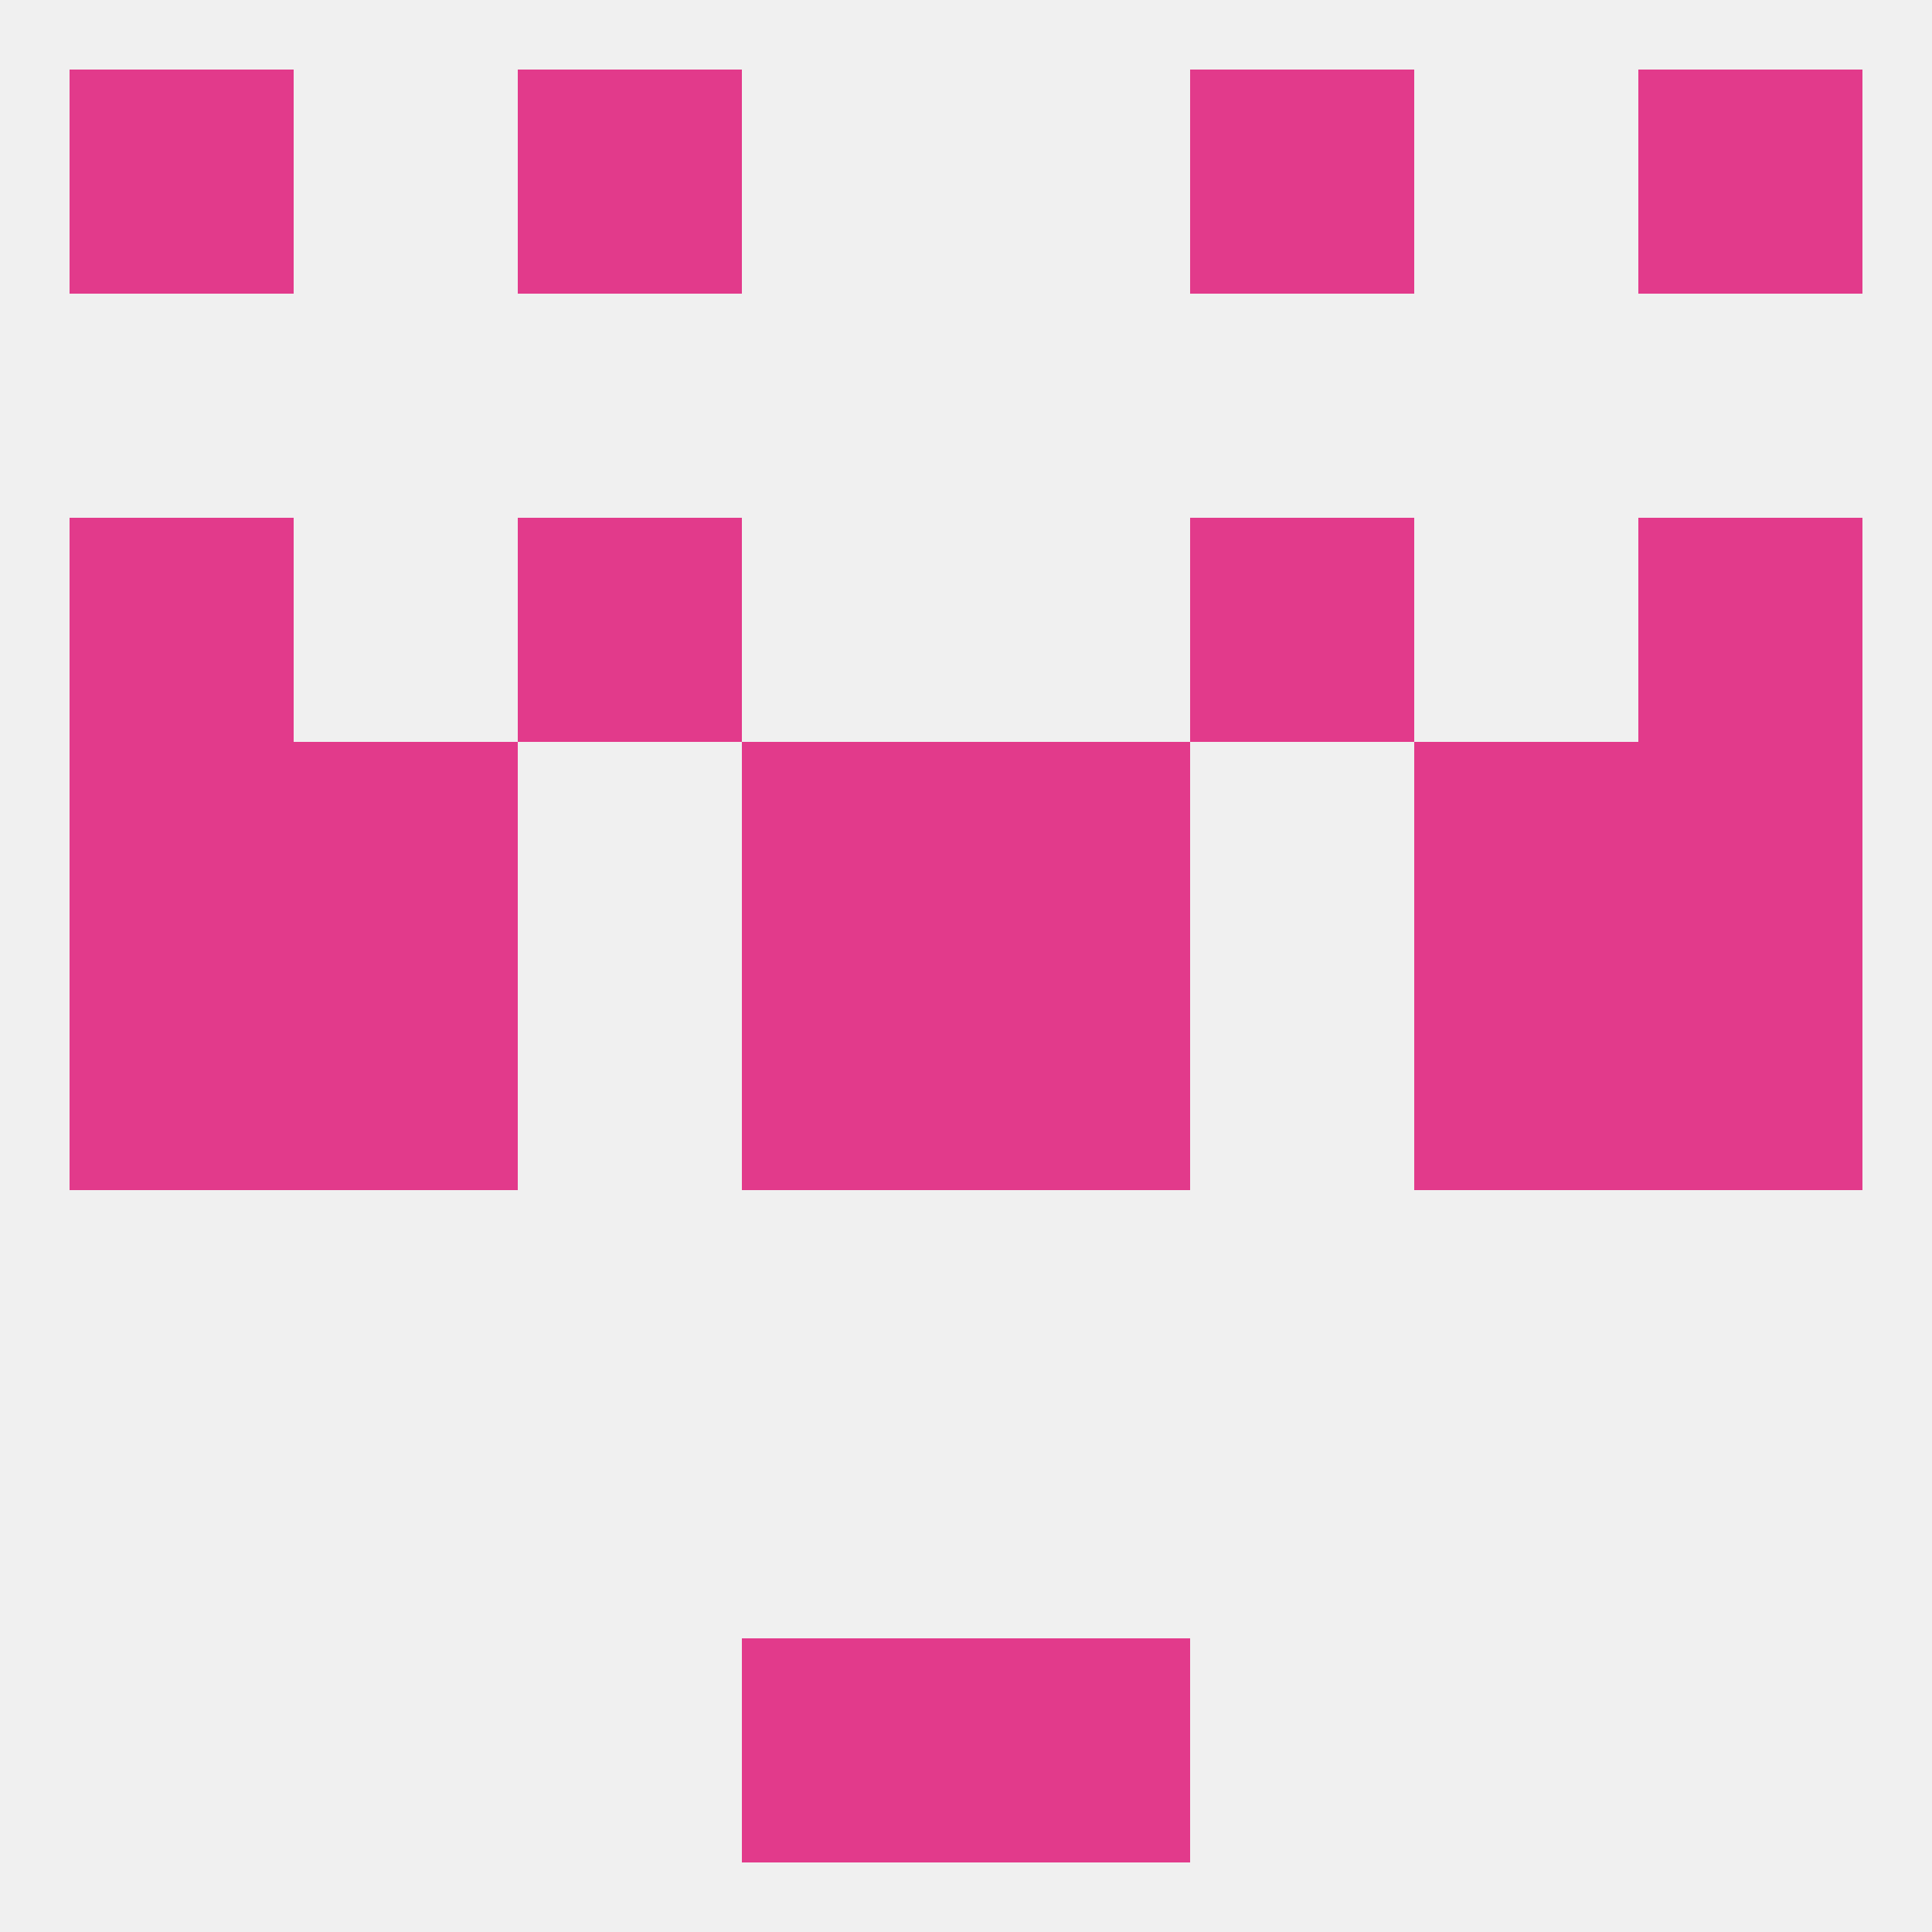
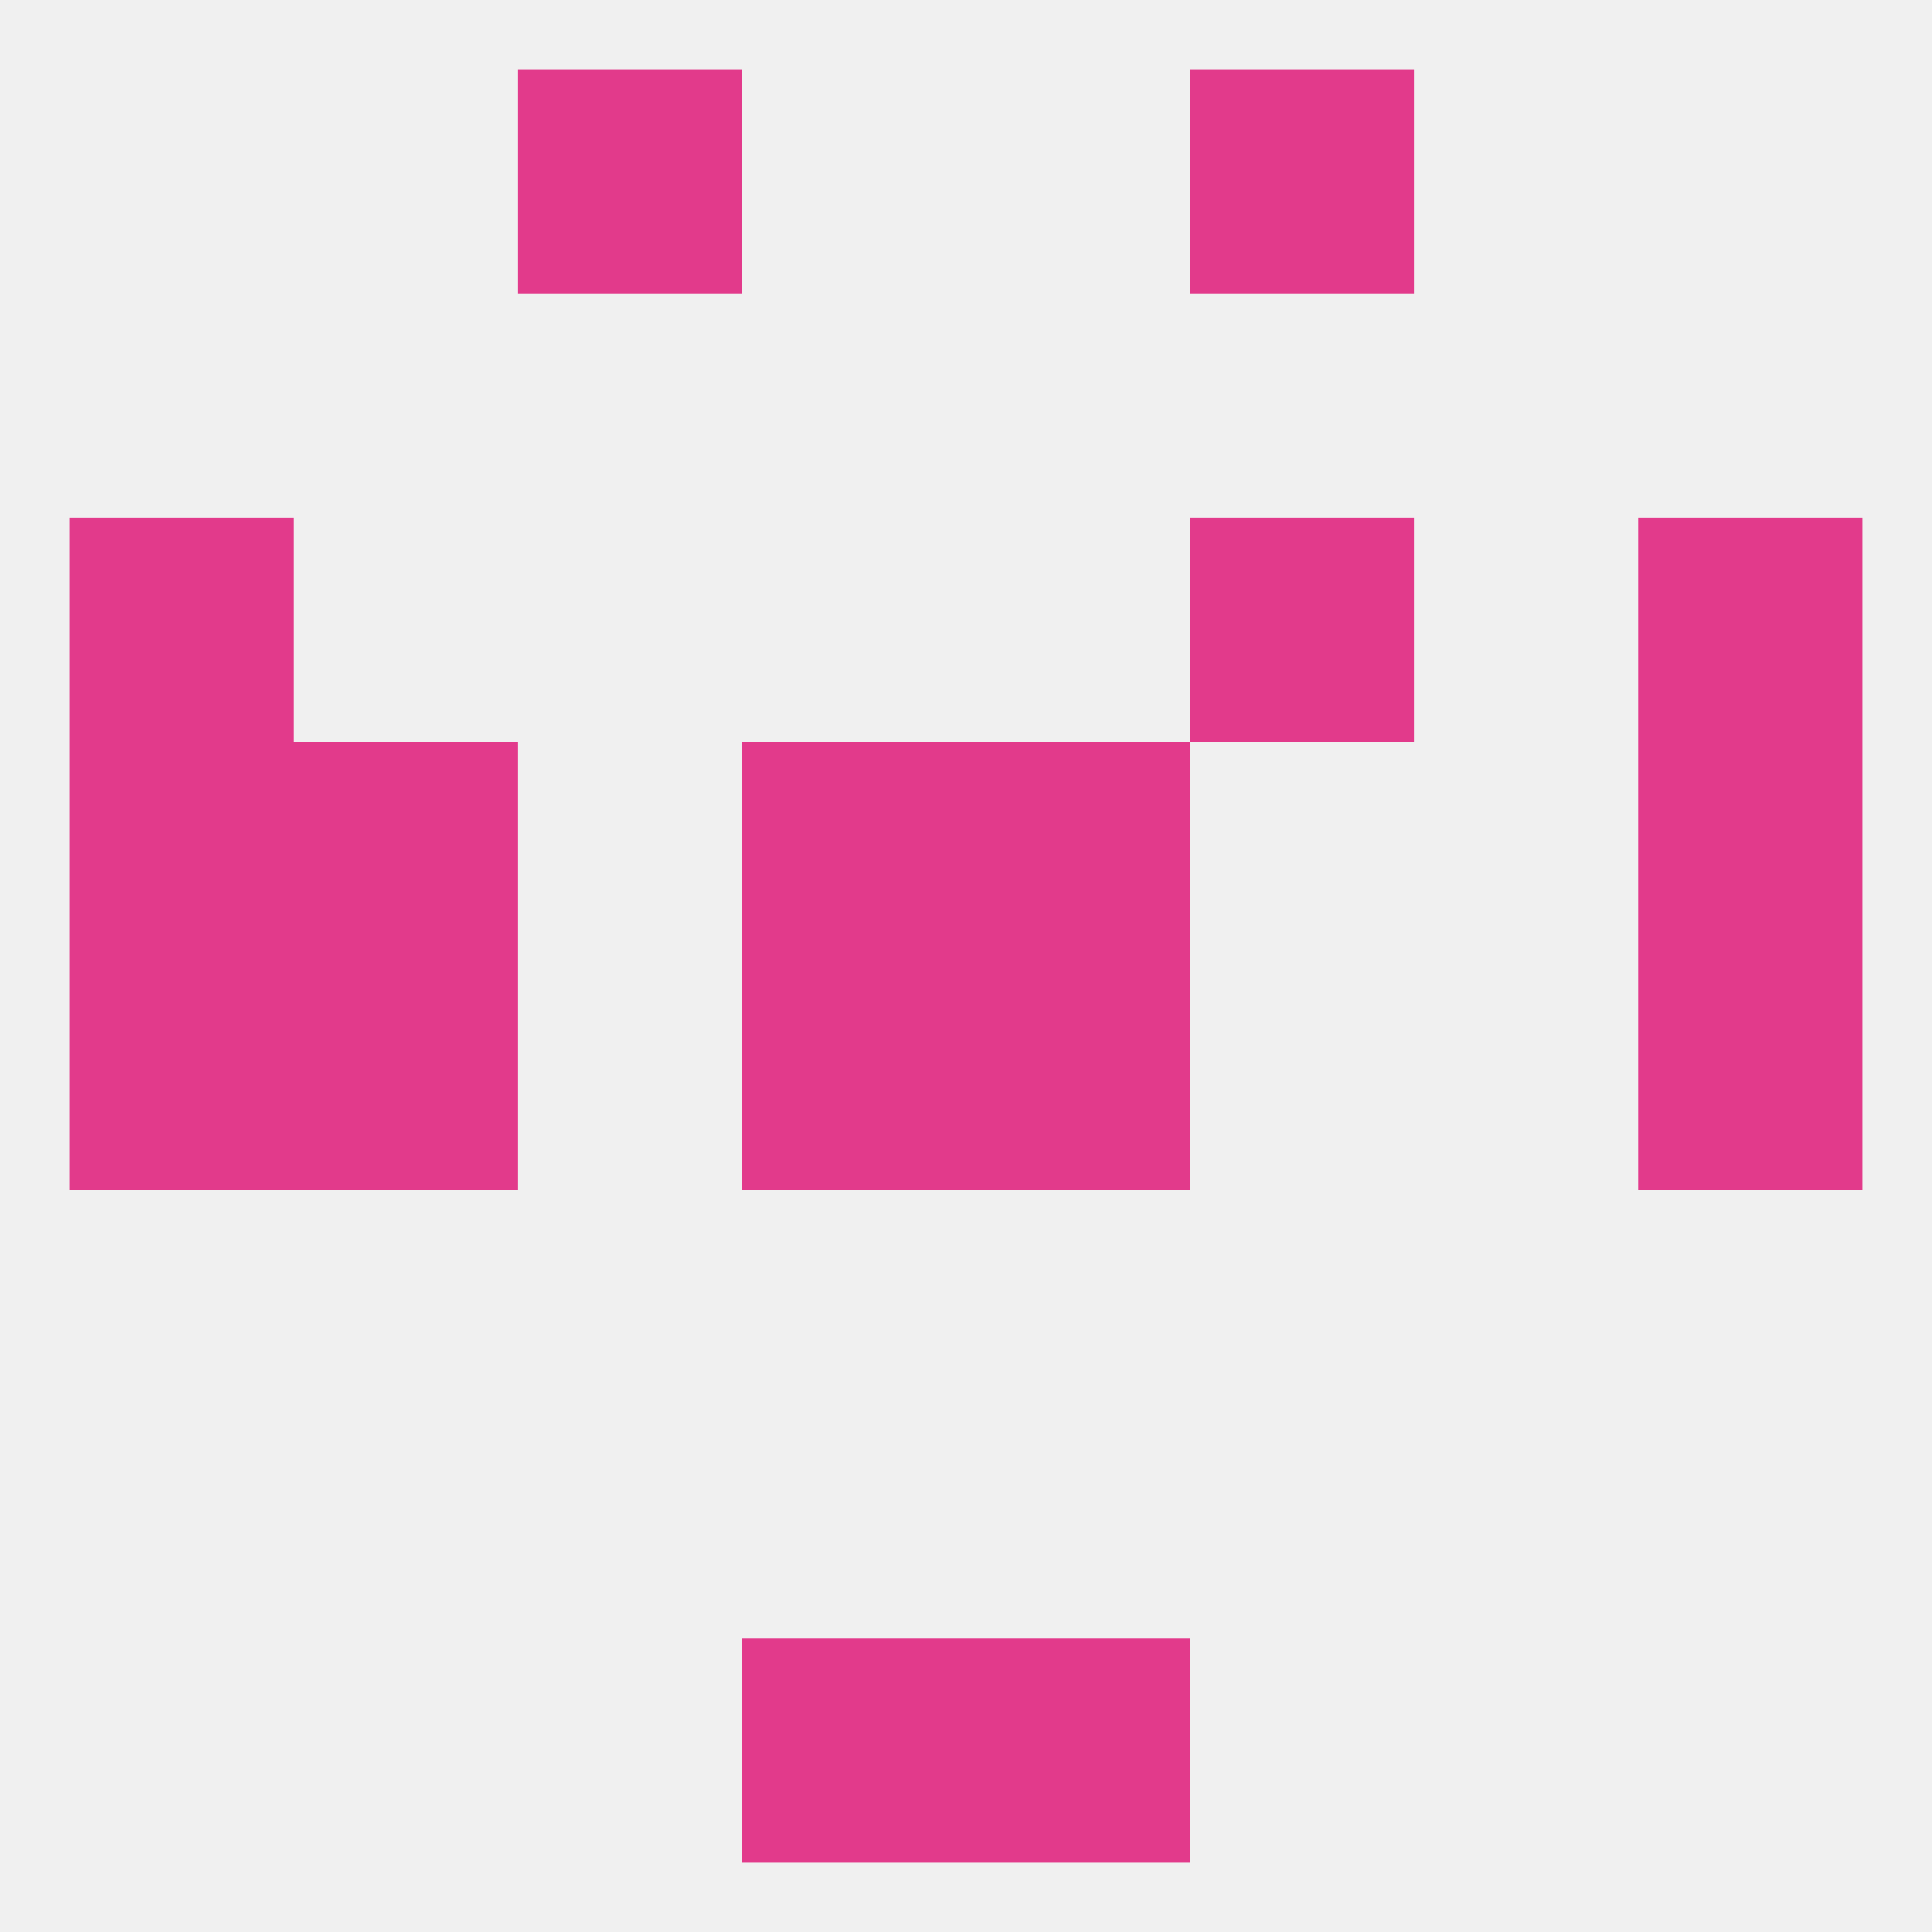
<svg xmlns="http://www.w3.org/2000/svg" version="1.1" baseprofile="full" width="250" height="250" viewBox="0 0 250 250">
  <rect width="100%" height="100%" fill="rgba(240,240,240,255)" />
  <rect x="9" y="125" width="29" height="29" fill="rgba(226,58,139,255)" />
  <rect x="212" y="125" width="29" height="29" fill="rgba(226,58,139,255)" />
  <rect x="38" y="125" width="29" height="29" fill="rgba(226,58,139,255)" />
-   <rect x="183" y="125" width="29" height="29" fill="rgba(226,58,139,255)" />
  <rect x="96" y="125" width="29" height="29" fill="rgba(226,58,139,255)" />
  <rect x="125" y="125" width="29" height="29" fill="rgba(226,58,139,255)" />
  <rect x="96" y="96" width="29" height="29" fill="rgba(226,58,139,255)" />
  <rect x="125" y="96" width="29" height="29" fill="rgba(226,58,139,255)" />
  <rect x="9" y="96" width="29" height="29" fill="rgba(226,58,139,255)" />
  <rect x="212" y="96" width="29" height="29" fill="rgba(226,58,139,255)" />
  <rect x="38" y="96" width="29" height="29" fill="rgba(226,58,139,255)" />
-   <rect x="183" y="96" width="29" height="29" fill="rgba(226,58,139,255)" />
  <rect x="9" y="67" width="29" height="29" fill="rgba(226,58,139,255)" />
  <rect x="212" y="67" width="29" height="29" fill="rgba(226,58,139,255)" />
-   <rect x="67" y="67" width="29" height="29" fill="rgba(226,58,139,255)" />
  <rect x="154" y="67" width="29" height="29" fill="rgba(226,58,139,255)" />
-   <rect x="9" y="9" width="29" height="29" fill="rgba(226,58,139,255)" />
-   <rect x="212" y="9" width="29" height="29" fill="rgba(226,58,139,255)" />
  <rect x="67" y="9" width="29" height="29" fill="rgba(226,58,139,255)" />
  <rect x="154" y="9" width="29" height="29" fill="rgba(226,58,139,255)" />
  <rect x="96" y="212" width="29" height="29" fill="rgba(226,58,139,255)" />
  <rect x="125" y="212" width="29" height="29" fill="rgba(226,58,139,255)" />
</svg>